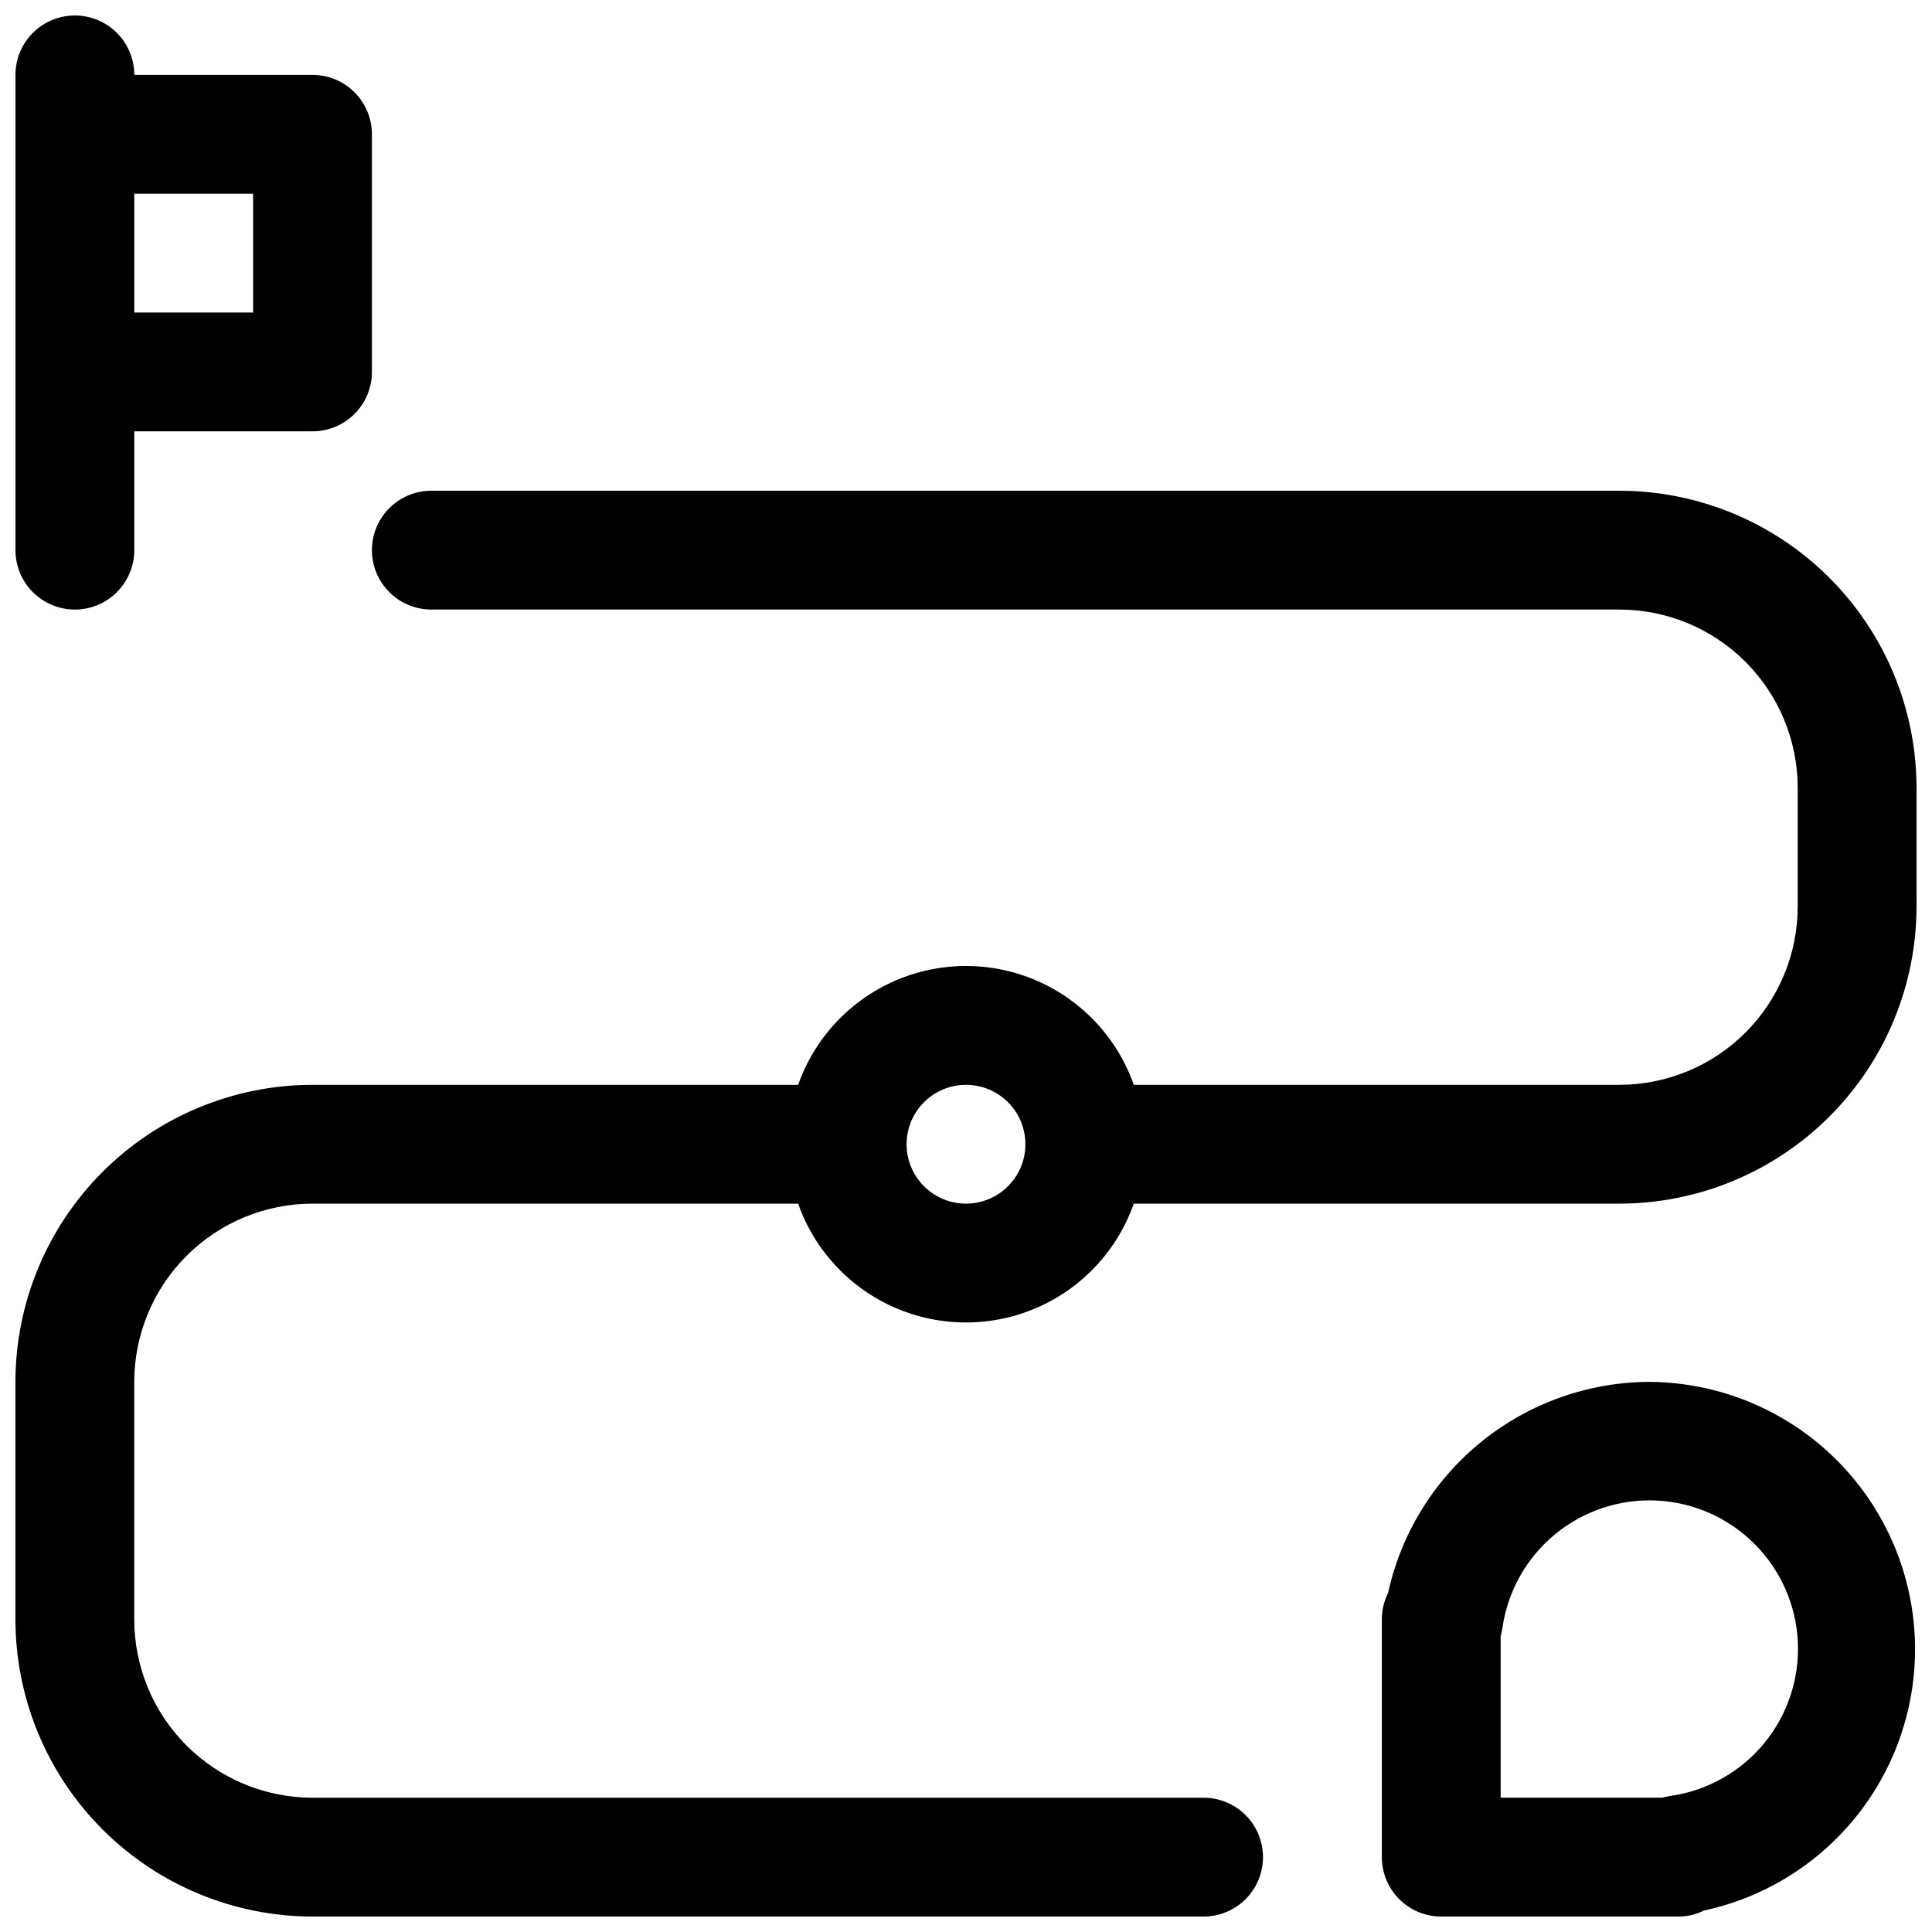
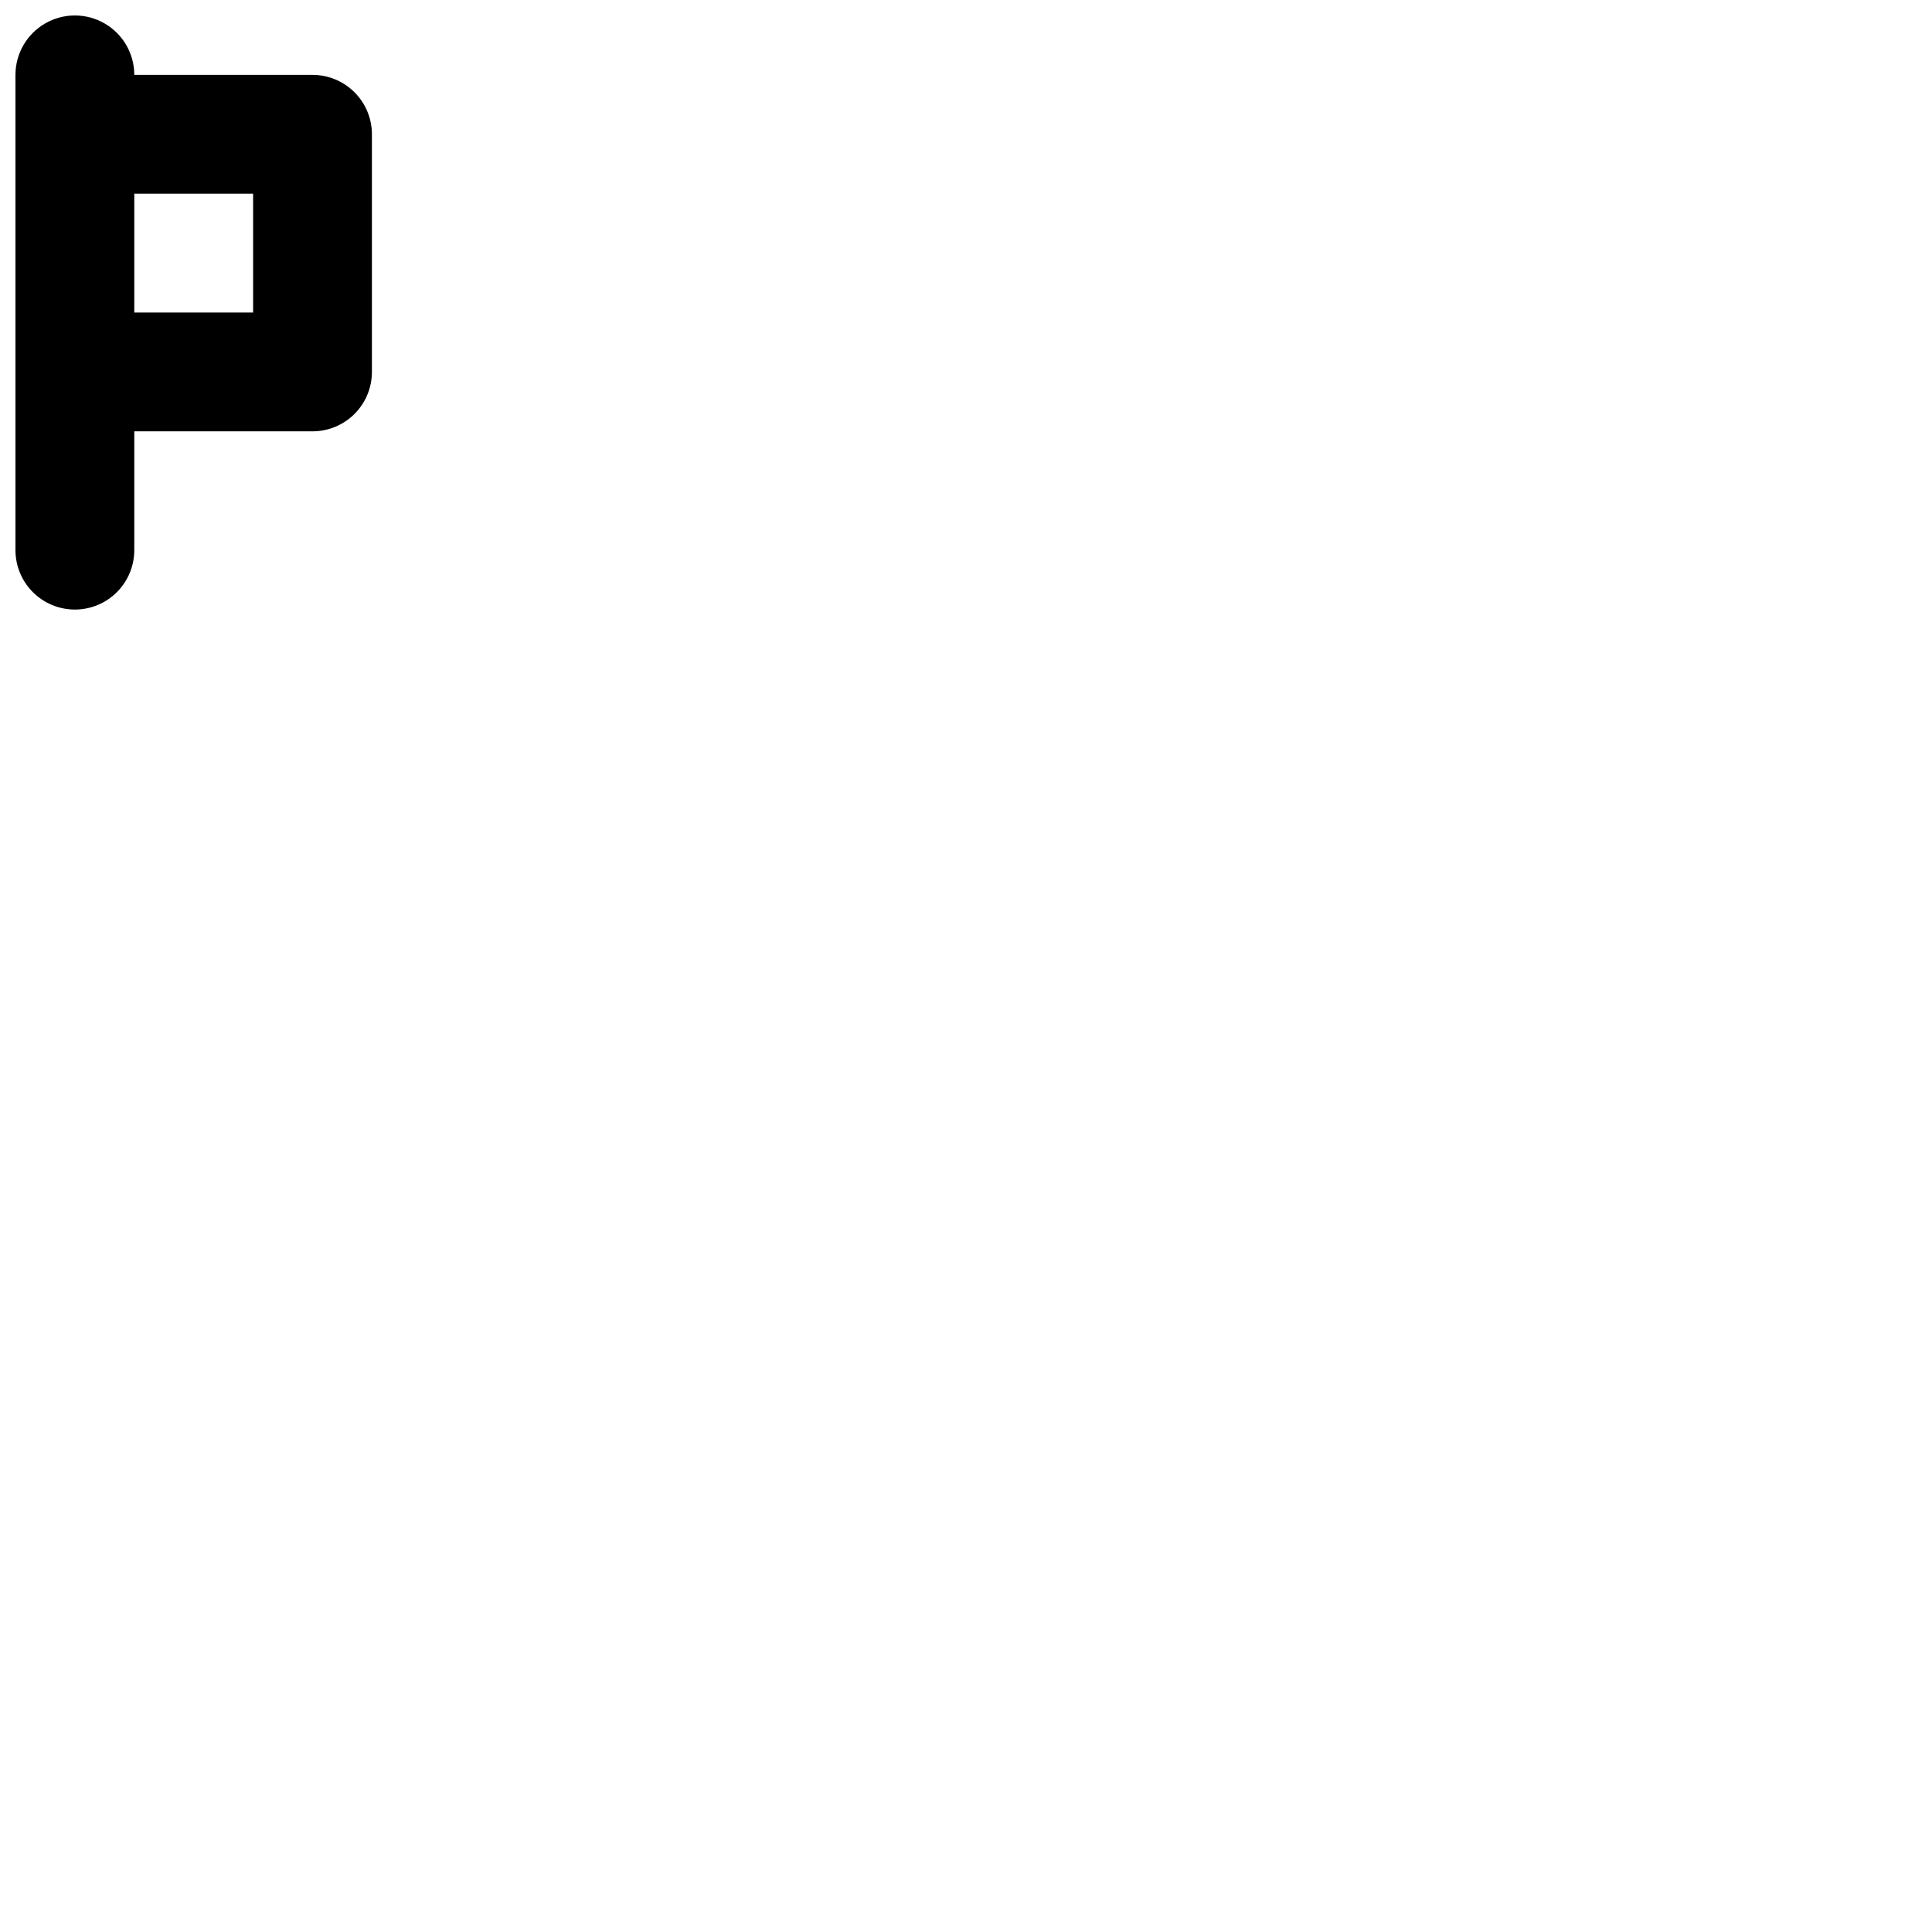
<svg xmlns="http://www.w3.org/2000/svg" width="800px" height="800px" version="1.1" viewBox="144 144 512 512">
  <defs>
    <clipPath id="c">
-       <path d="m510 510h141.9v141.9h-141.9z" />
-     </clipPath>
+       </clipPath>
    <clipPath id="b">
-       <path d="m148.09 274h503.81v377.9h-503.81z" />
-     </clipPath>
+       </clipPath>
    <clipPath id="a">
      <path d="m148.09 148.09h94.906v157.91h-94.906z" />
    </clipPath>
  </defs>
  <g>
    <g clip-path="url(#c)">
-       <path d="m581.05 510.21c-16.176 0.078-31.844 5.66-44.426 15.832-12.578 10.172-21.316 24.328-24.777 40.129-1.086 2.18-1.648 4.582-1.645 7.016v62.977c0 4.176 1.66 8.18 4.609 11.133 2.953 2.953 6.957 4.609 11.133 4.609h62.977c2.289-0.008 4.547-0.547 6.59-1.574 22.973-4.922 42.008-20.914 50.824-42.688 8.816-21.777 6.262-46.508-6.812-66.023-13.078-19.516-34.98-31.281-58.473-31.41zm5.637 109.73c-0.738 0.109-1.465 0.266-2.18 0.473h-42.816v-42.824c0.207-0.711 0.367-1.438 0.473-2.172 1.383-9.699 6.332-18.531 13.883-24.773 7.551-6.242 17.156-9.445 26.941-8.984 9.785 0.465 19.047 4.559 25.973 11.484 6.926 6.93 11.023 16.188 11.484 25.973 0.461 9.785-2.742 19.395-8.984 26.941-6.242 7.551-15.074 12.5-24.773 13.883z" />
-     </g>
+       </g>
    <g clip-path="url(#b)">
-       <path d="m573.18 274.05h-314.88c-5.625 0-10.82 3-13.633 7.871-2.812 4.871-2.812 10.871 0 15.746 2.812 4.871 8.008 7.871 13.633 7.871h314.88c12.523 0.012 24.527 4.992 33.383 13.848 8.855 8.855 13.836 20.859 13.848 33.383v31.488c-0.012 12.523-4.992 24.531-13.848 33.387-8.855 8.852-20.859 13.832-33.383 13.848h-128.71c-4.352-12.355-13.641-22.344-25.648-27.574-12.008-5.227-25.648-5.227-37.656 0-12.008 5.231-21.301 15.219-25.648 27.574h-128.71c-20.871 0.02-40.879 8.324-55.637 23.082-14.758 14.758-23.059 34.766-23.082 55.637v62.977c0.023 20.871 8.324 40.879 23.082 55.637 14.758 14.758 34.766 23.059 55.637 23.082h236.16c5.621 0 10.82-3 13.633-7.871s2.812-10.871 0-15.742c-2.812-4.875-8.012-7.875-13.633-7.875h-236.16c-12.52-0.012-24.527-4.992-33.383-13.848-8.855-8.855-13.836-20.859-13.848-33.383v-62.977c0.012-12.523 4.992-24.531 13.848-33.383 8.855-8.855 20.863-13.836 33.383-13.848h128.71c4.348 12.352 13.641 22.34 25.648 27.57 12.008 5.227 25.648 5.227 37.656 0 12.008-5.231 21.297-15.219 25.648-27.57h128.71c20.871-0.023 40.879-8.324 55.637-23.082 14.758-14.758 23.059-34.77 23.082-55.641v-31.488c-0.023-20.871-8.324-40.879-23.082-55.637-14.758-14.758-34.766-23.059-55.637-23.082zm-173.18 188.93c-4.176 0-8.18-1.66-11.133-4.613-2.953-2.953-4.613-6.957-4.613-11.133s1.66-8.18 4.613-11.133c2.953-2.953 6.957-4.609 11.133-4.609s8.18 1.656 11.133 4.609c2.949 2.953 4.609 6.957 4.609 11.133s-1.66 8.18-4.609 11.133c-2.953 2.953-6.957 4.613-11.133 4.613z" />
-     </g>
+       </g>
    <g clip-path="url(#a)">
      <path d="m163.84 305.54c4.176 0 8.184-1.66 11.133-4.613 2.953-2.953 4.613-6.957 4.613-11.133v-31.488h47.23c4.176 0 8.18-1.656 11.133-4.609 2.953-2.953 4.613-6.957 4.613-11.133v-62.977c0-4.176-1.66-8.18-4.613-11.133-2.953-2.953-6.957-4.613-11.133-4.613h-47.23c0-5.621-3-10.82-7.871-13.633-4.871-2.812-10.875-2.812-15.746 0s-7.871 8.012-7.871 13.633v125.95c0 4.176 1.66 8.18 4.609 11.133 2.953 2.953 6.961 4.613 11.133 4.613zm47.234-110.21v31.488h-31.488v-31.488z" />
    </g>
  </g>
</svg>